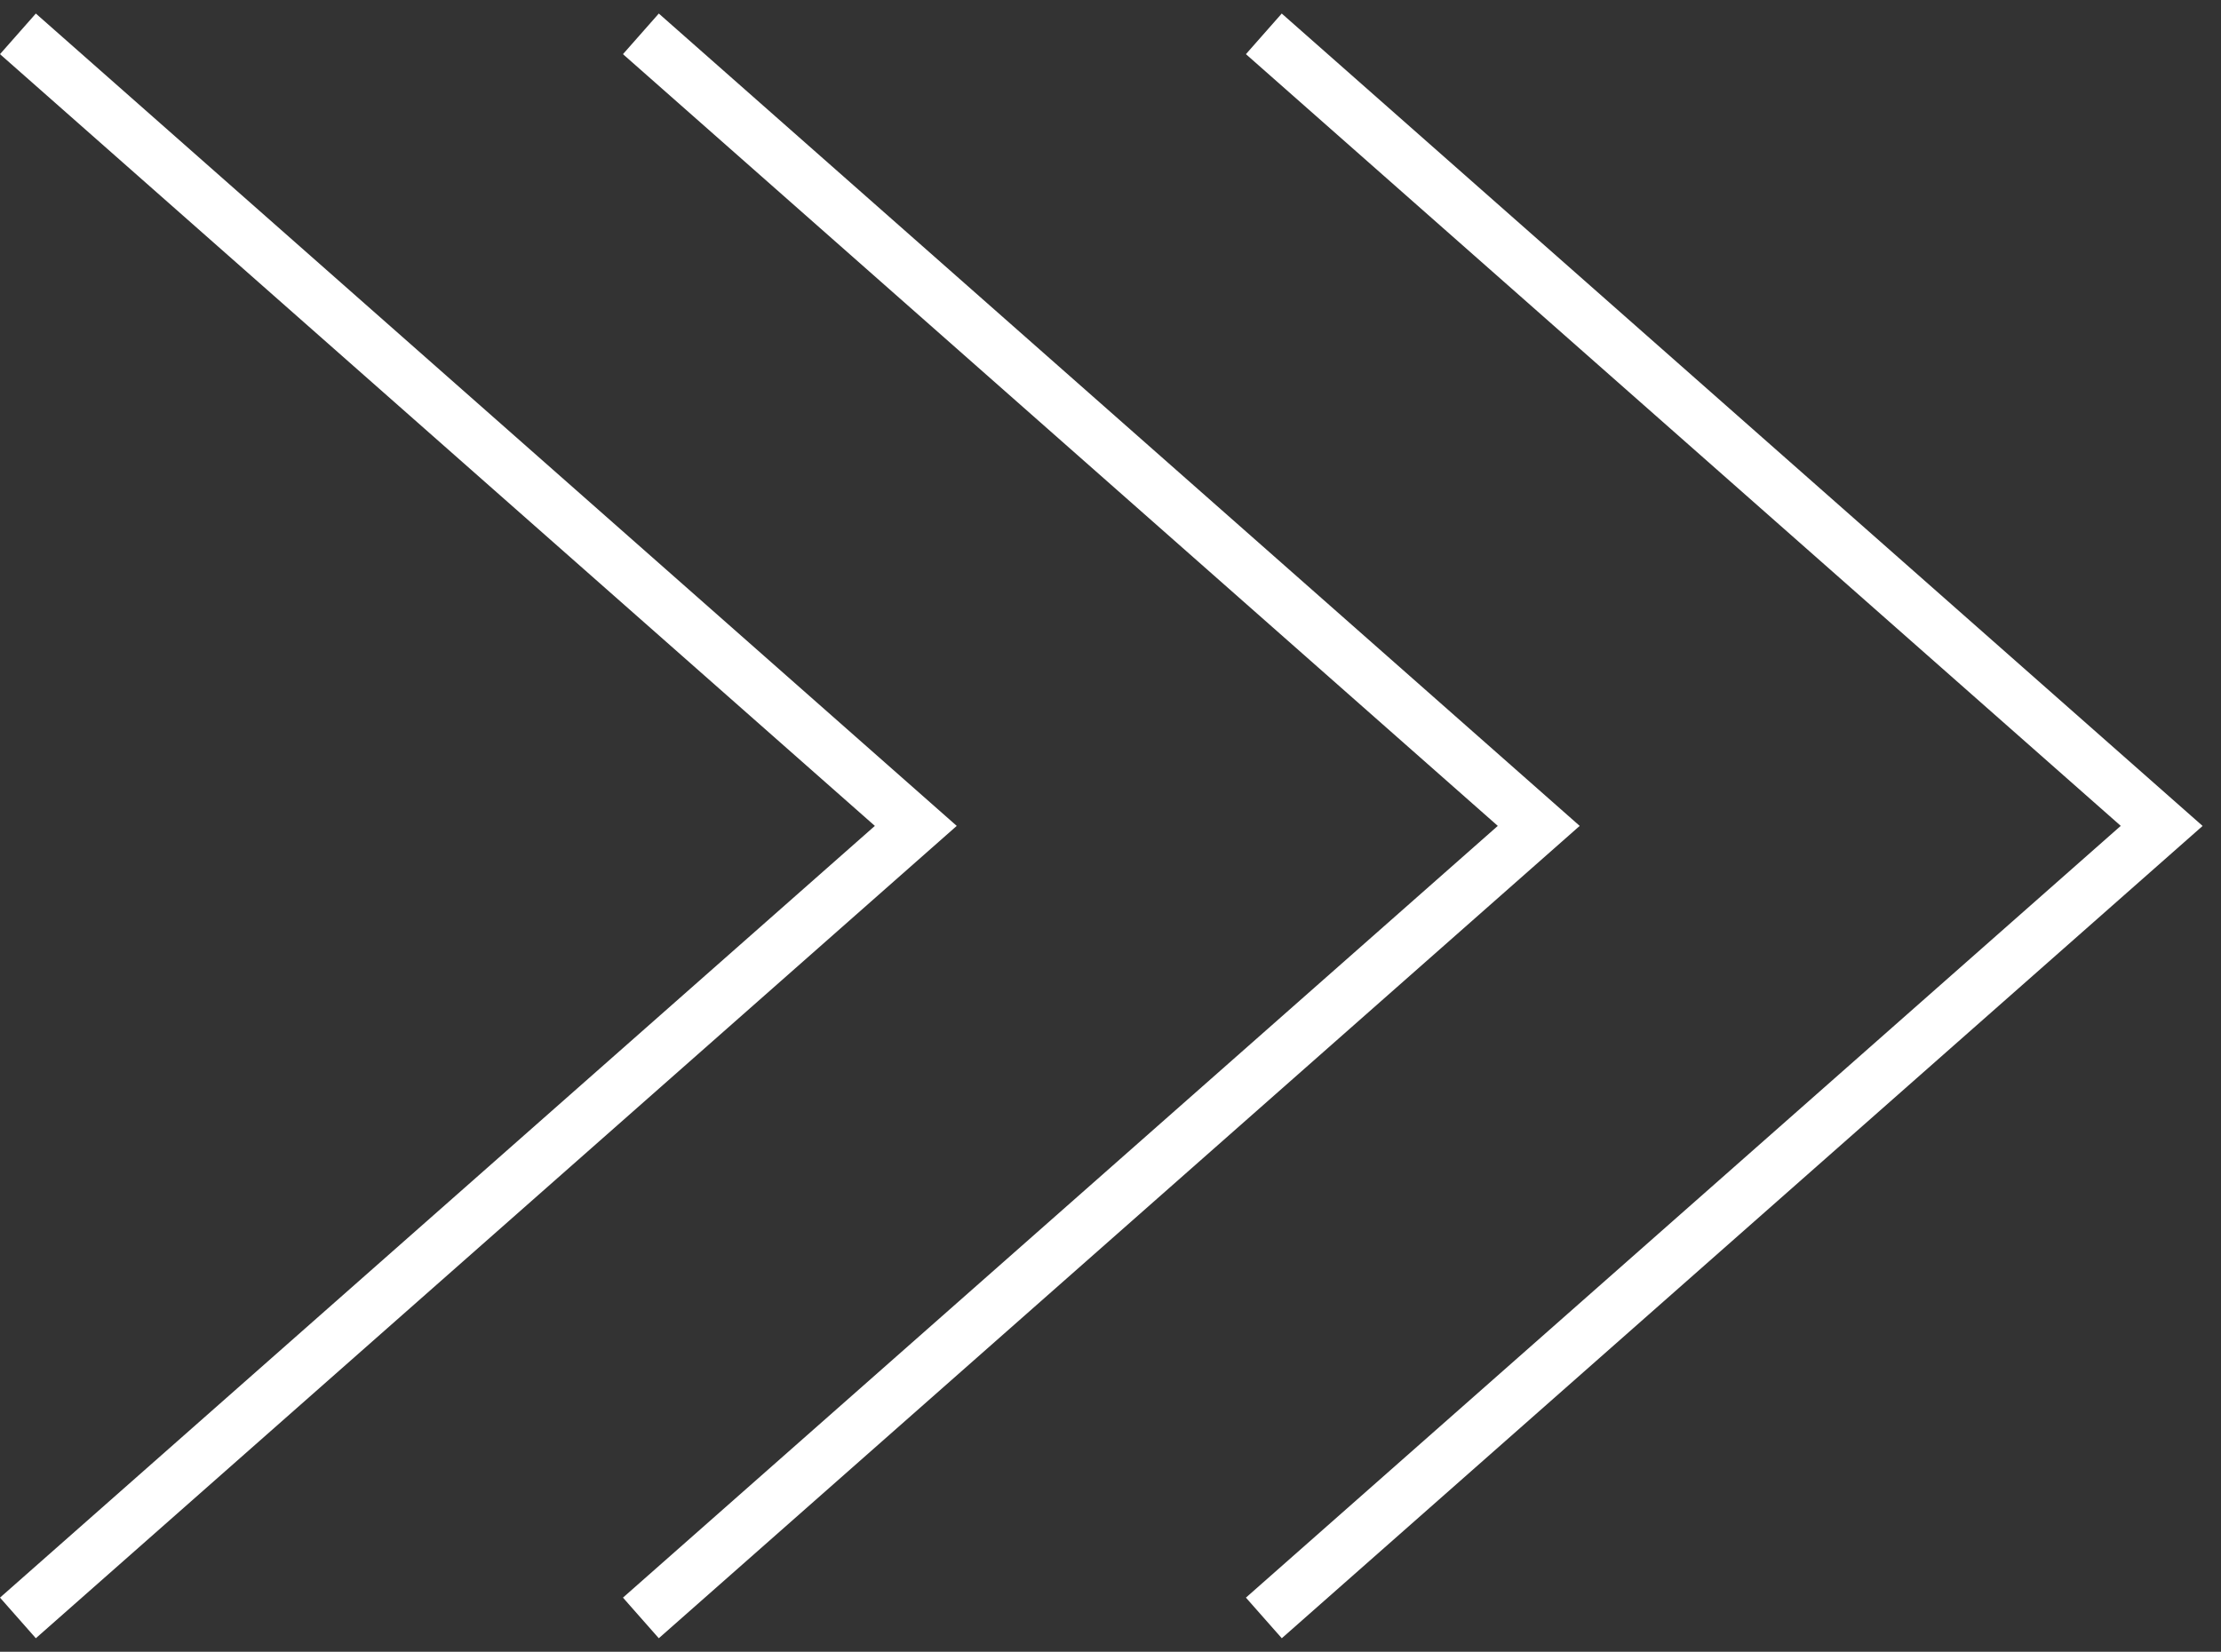
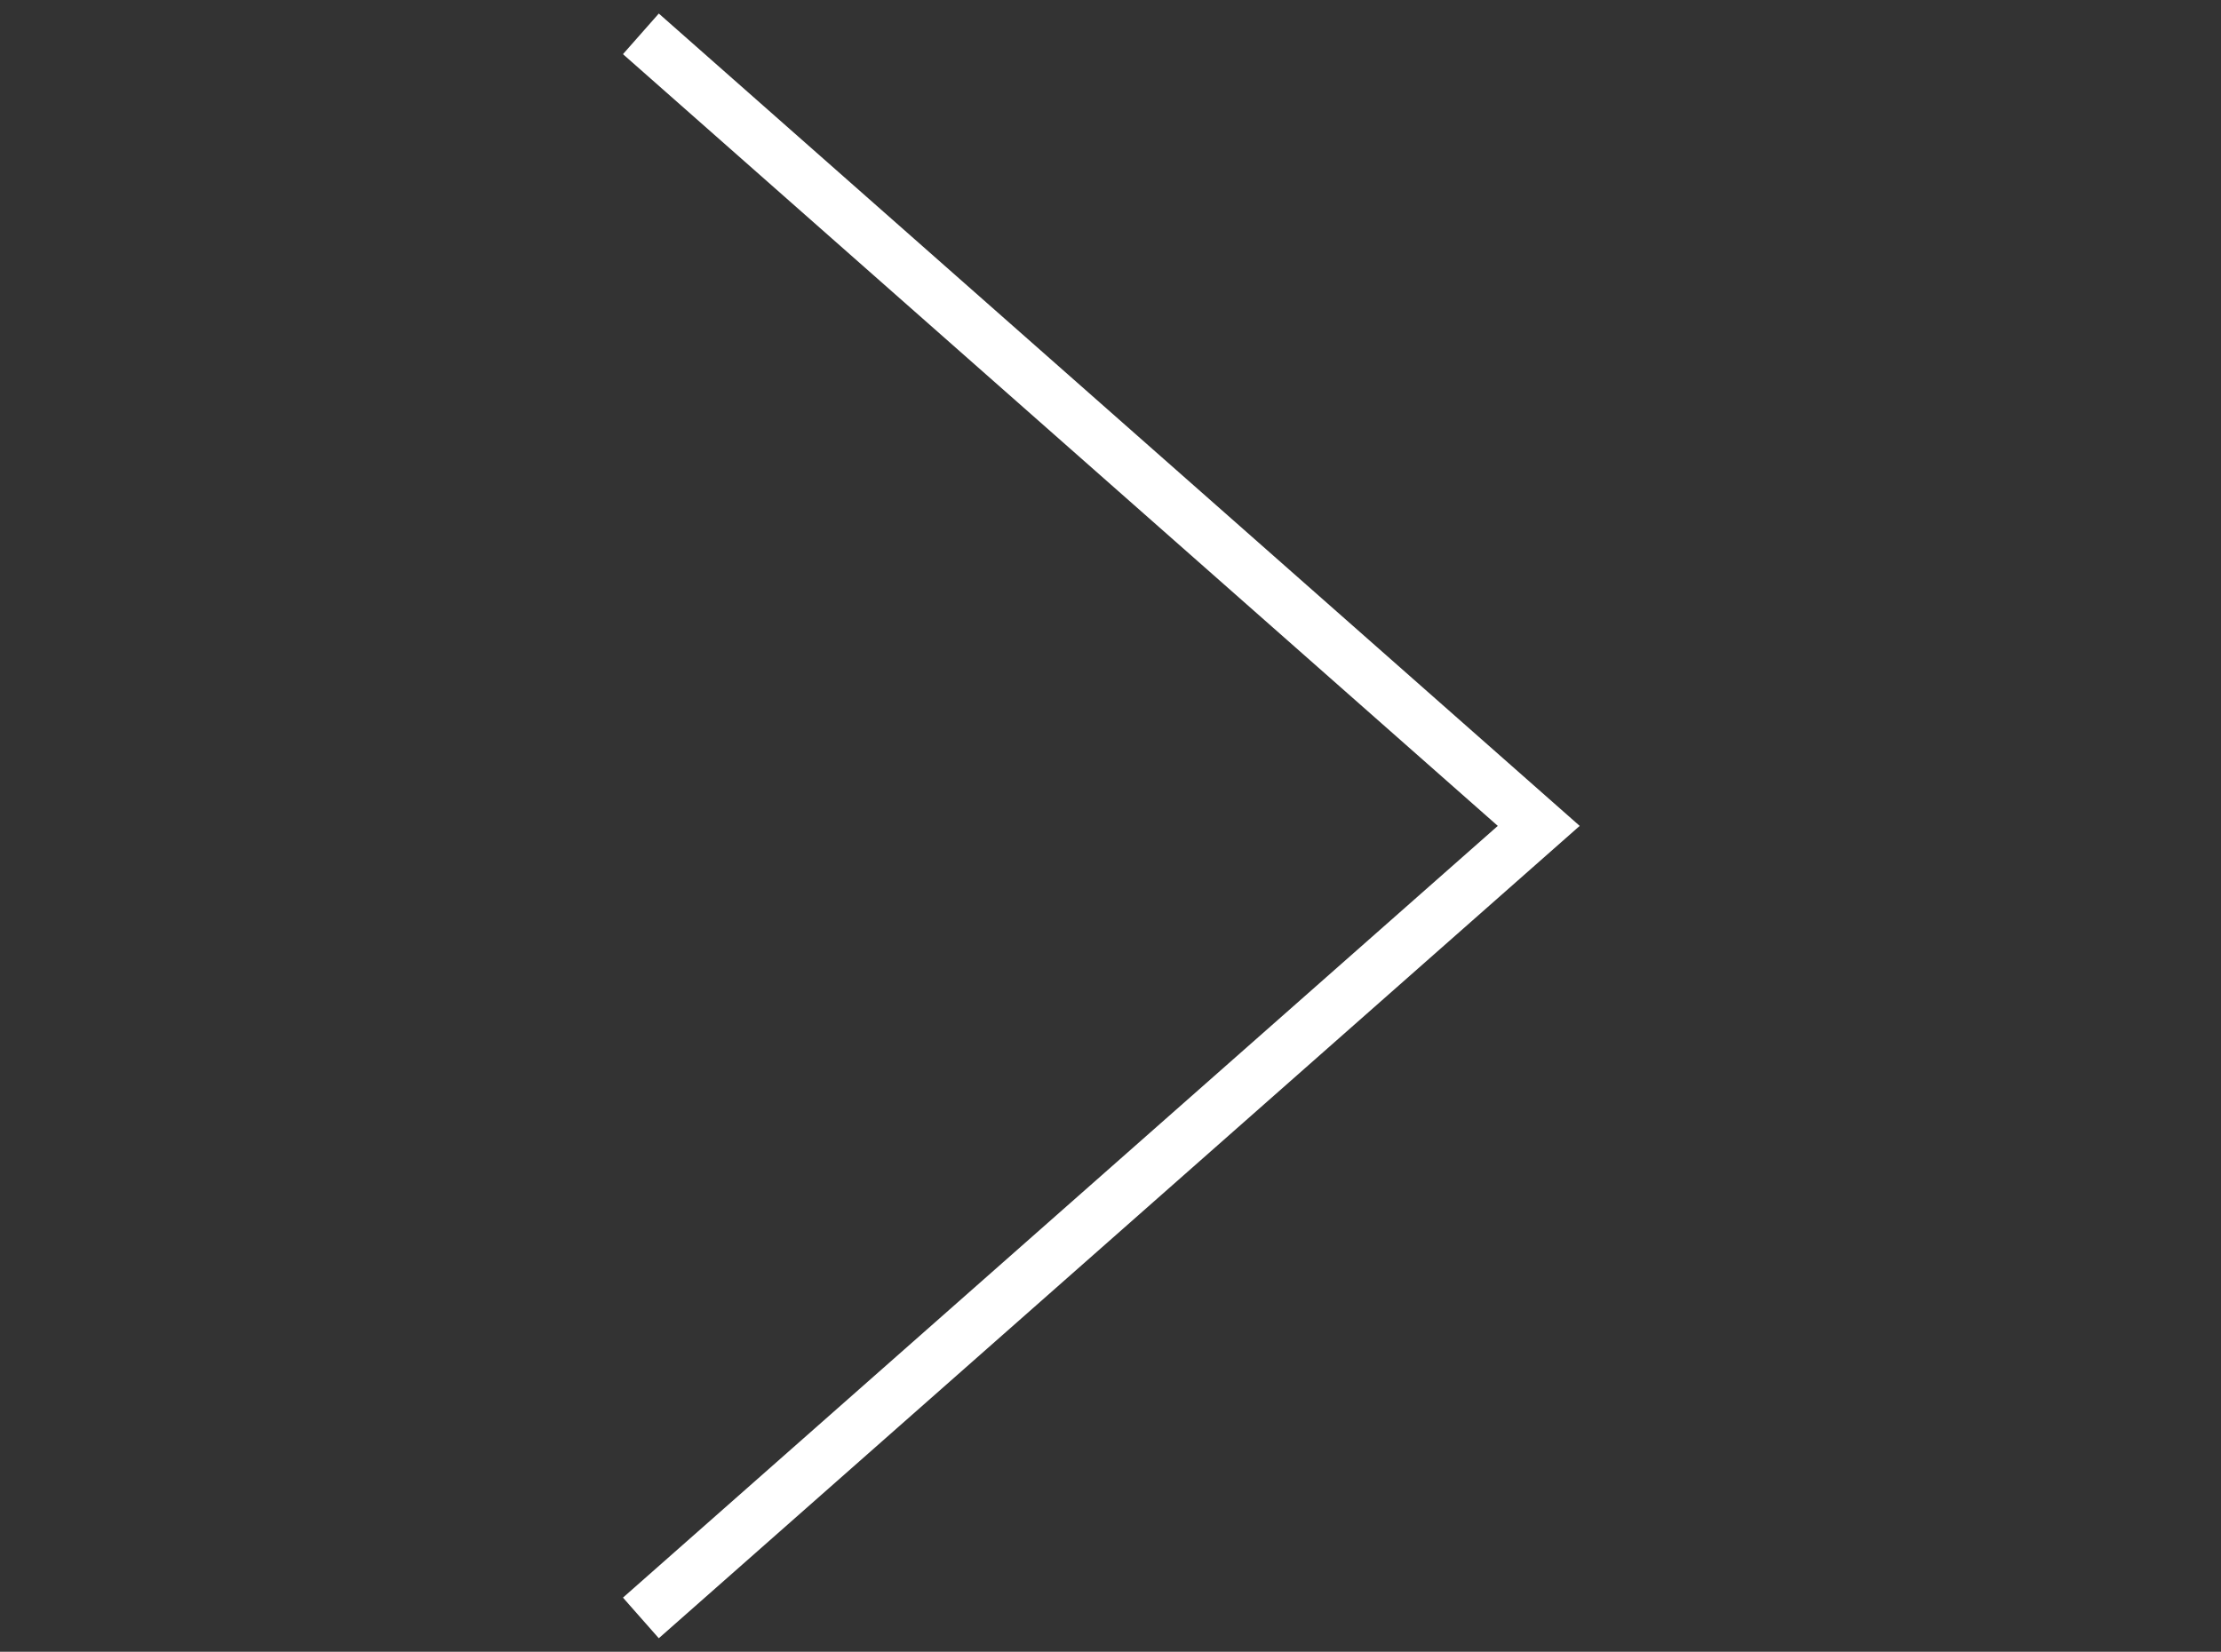
<svg xmlns="http://www.w3.org/2000/svg" viewBox="0 0 82 61">
  <rect x="0" y="0" width="82" height="61" fill="#333333" stroke="none" />
-   <polygon points="35.323 30.5 35.323 30.5 1.323 0.5 0 2 32.3 30.5 0 59 1.323 60.5 35.323 30.5" fill="#fff" />
  <polygon points="58.323 30.5 58.323 30.5 24.323 0.5 23 2 55.299 30.5 23 59 24.323 60.5 58.323 30.5" fill="#fff" />
-   <polygon points="81.321 30.502 47.322 0.5 46 2 78.299 30.499 46 59 47.324 60.5 81.321 30.502" fill="#fff" />
</svg>